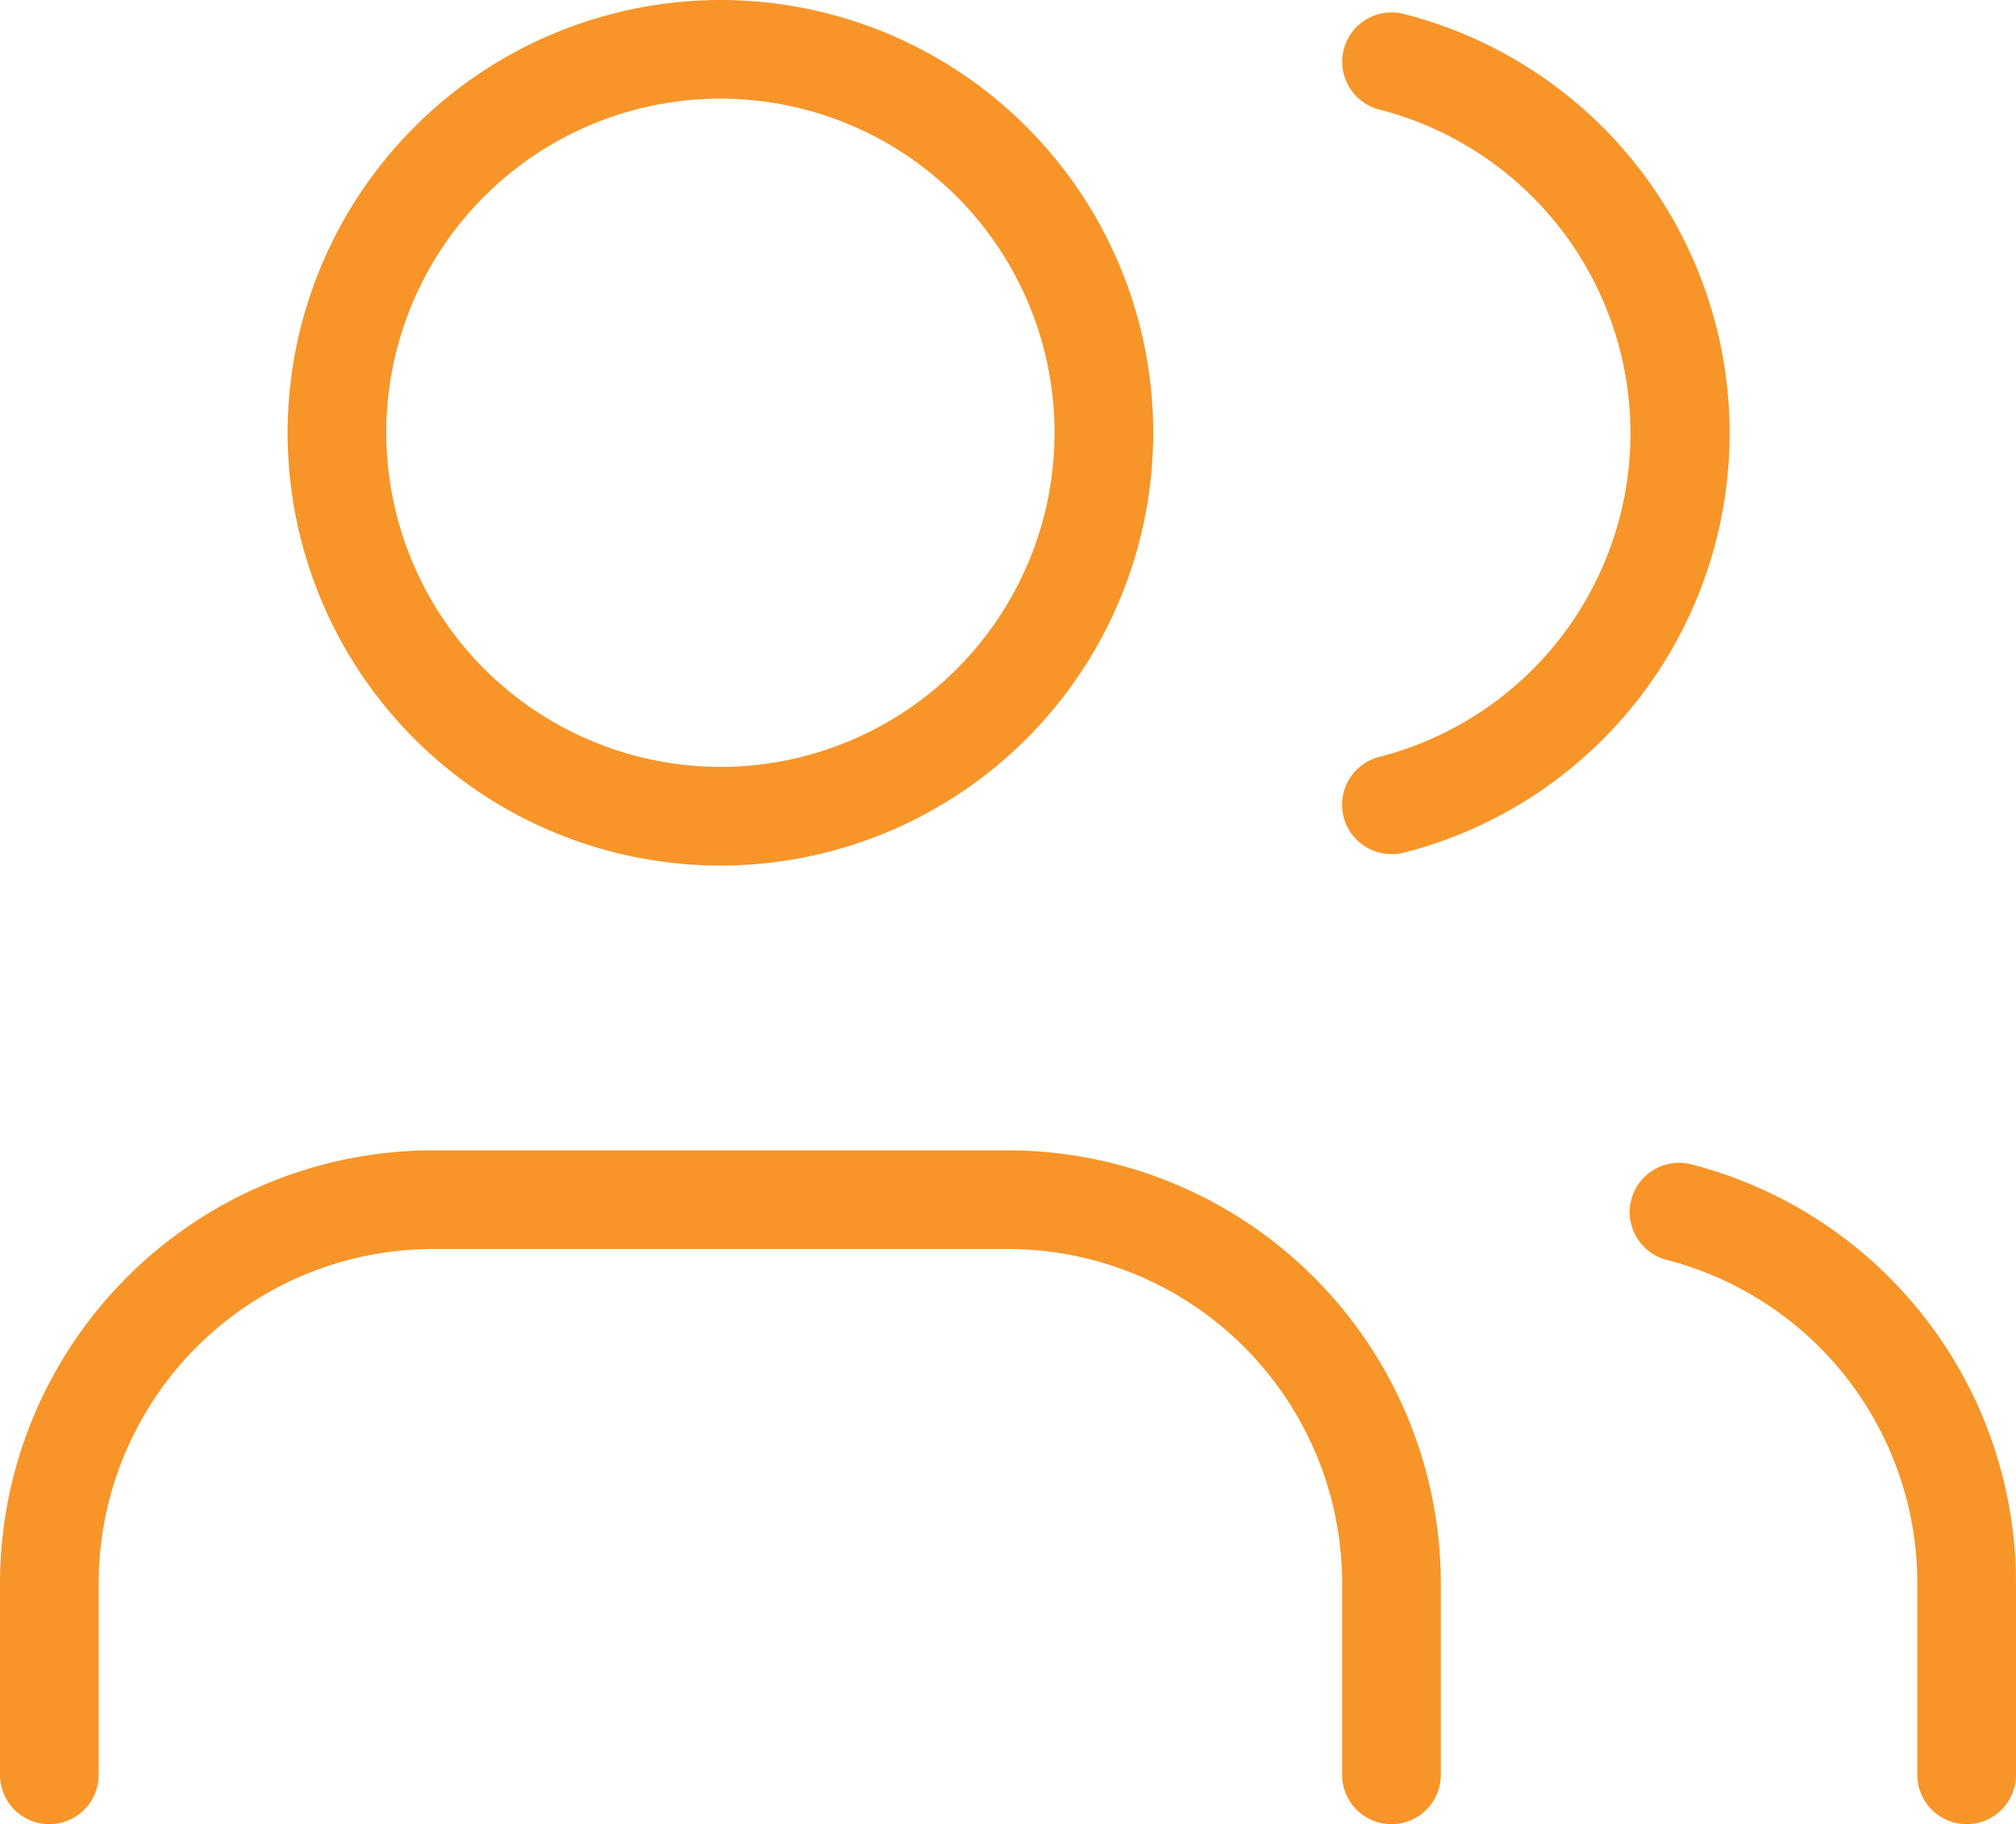
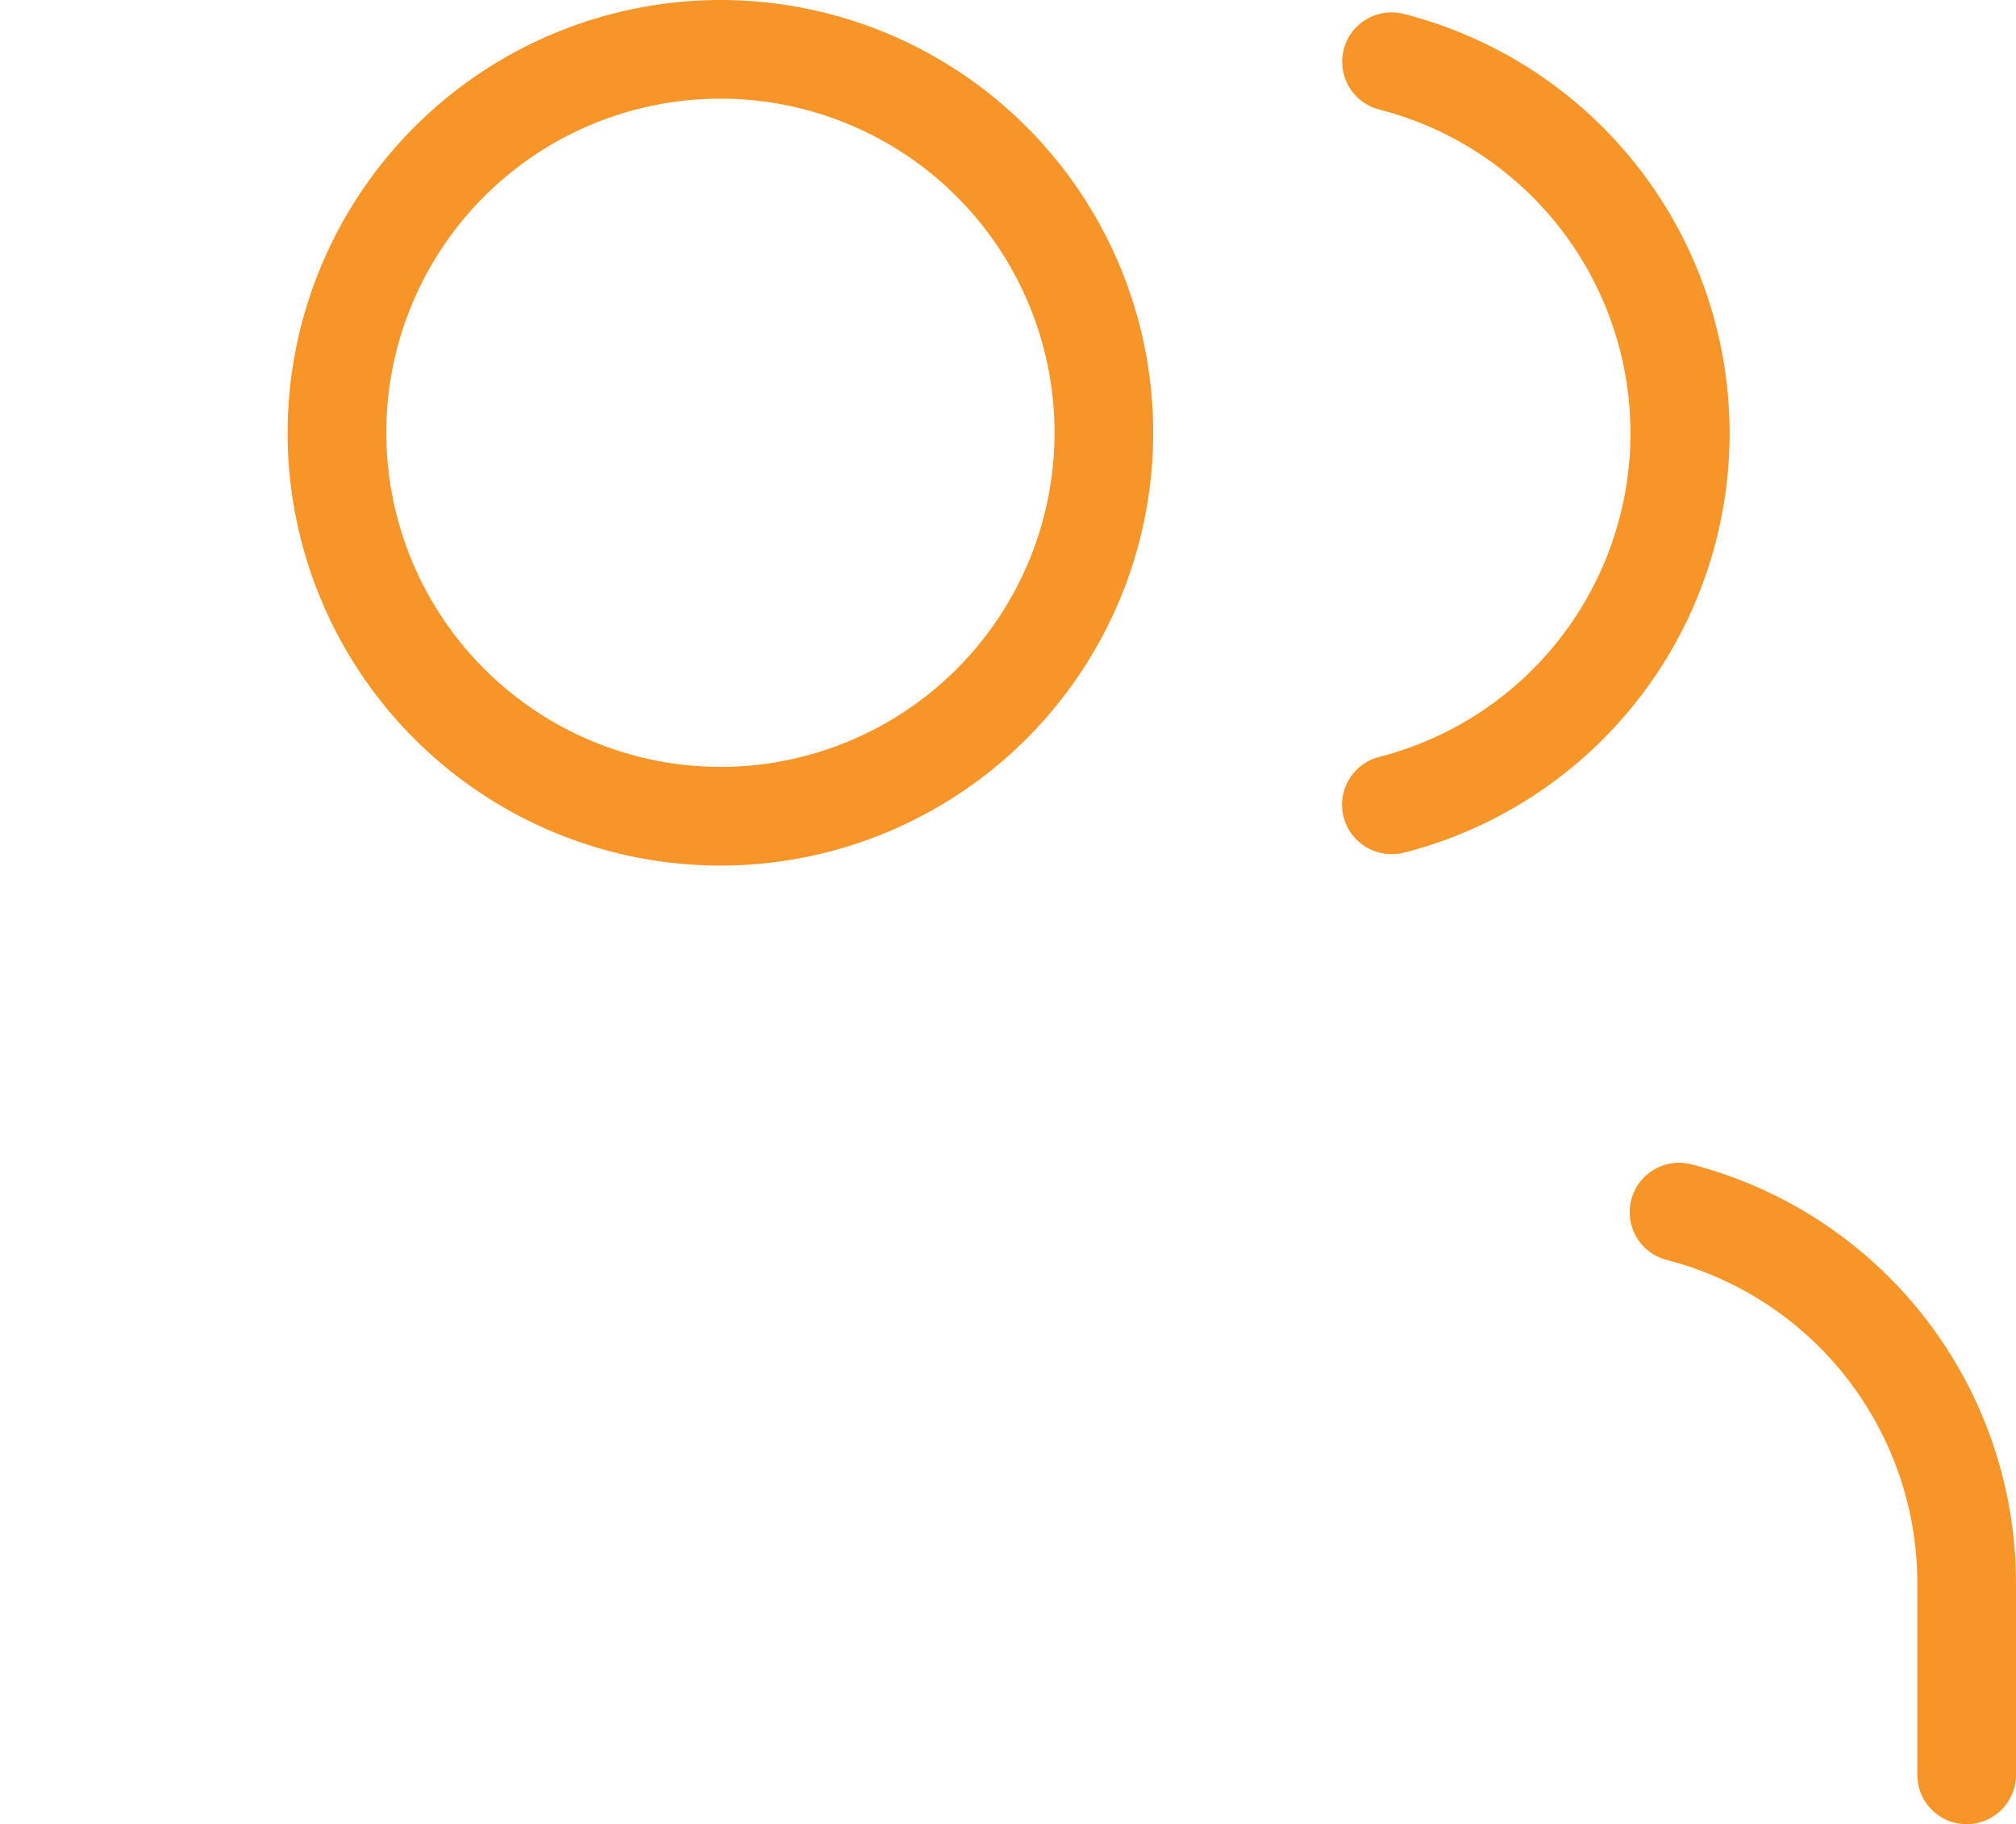
<svg xmlns="http://www.w3.org/2000/svg" width="40.86" height="36.974" viewBox="0 0 40.86 36.974">
  <g transform="translate(-449.358 -3054.572)">
-     <path d="M477.56,3086.746a1,1,0,0,1-1-1v-3.886a6.78,6.78,0,0,0-6.772-6.772H458.13a6.78,6.78,0,0,0-6.772,6.772v3.886a1,1,0,0,1-2,0v-3.886a8.782,8.782,0,0,1,8.772-8.772h11.658a8.782,8.782,0,0,1,8.772,8.772v3.886A1,1,0,0,1,477.56,3086.746Z" transform="translate(0 4.8)" fill="#f79529" />
-     <path d="M7.772-1A8.772,8.772,0,1,1-1,7.772,8.782,8.782,0,0,1,7.772-1Zm0,15.544A6.772,6.772,0,1,0,1,7.772,6.78,6.78,0,0,0,7.772,14.544Z" transform="translate(456.187 3055.572)" fill="#f79529" />
+     <path d="M7.772-1A8.772,8.772,0,1,1-1,7.772,8.782,8.782,0,0,1,7.772-1Zm0,15.544A6.772,6.772,0,1,0,1,7.772,6.78,6.78,0,0,0,7.772,14.544" transform="translate(456.187 3055.572)" fill="#f79529" />
    <path d="M482.418,3086.694a1,1,0,0,1-1-1v-3.886a6.77,6.77,0,0,0-5.079-6.551,1,1,0,1,1,.5-1.937,8.77,8.77,0,0,1,6.579,8.486v3.886A1,1,0,0,1,482.418,3086.694Z" transform="translate(6.8 4.852)" fill="#f79529" />
    <path d="M471.959,3071.831a1,1,0,0,1-.247-1.969,6.773,6.773,0,0,0,0-13.122,1,1,0,0,1,.5-1.937,8.773,8.773,0,0,1,0,17A1,1,0,0,1,471.959,3071.831Z" transform="translate(5.6 0.052)" fill="#f79529" />
  </g>
</svg>